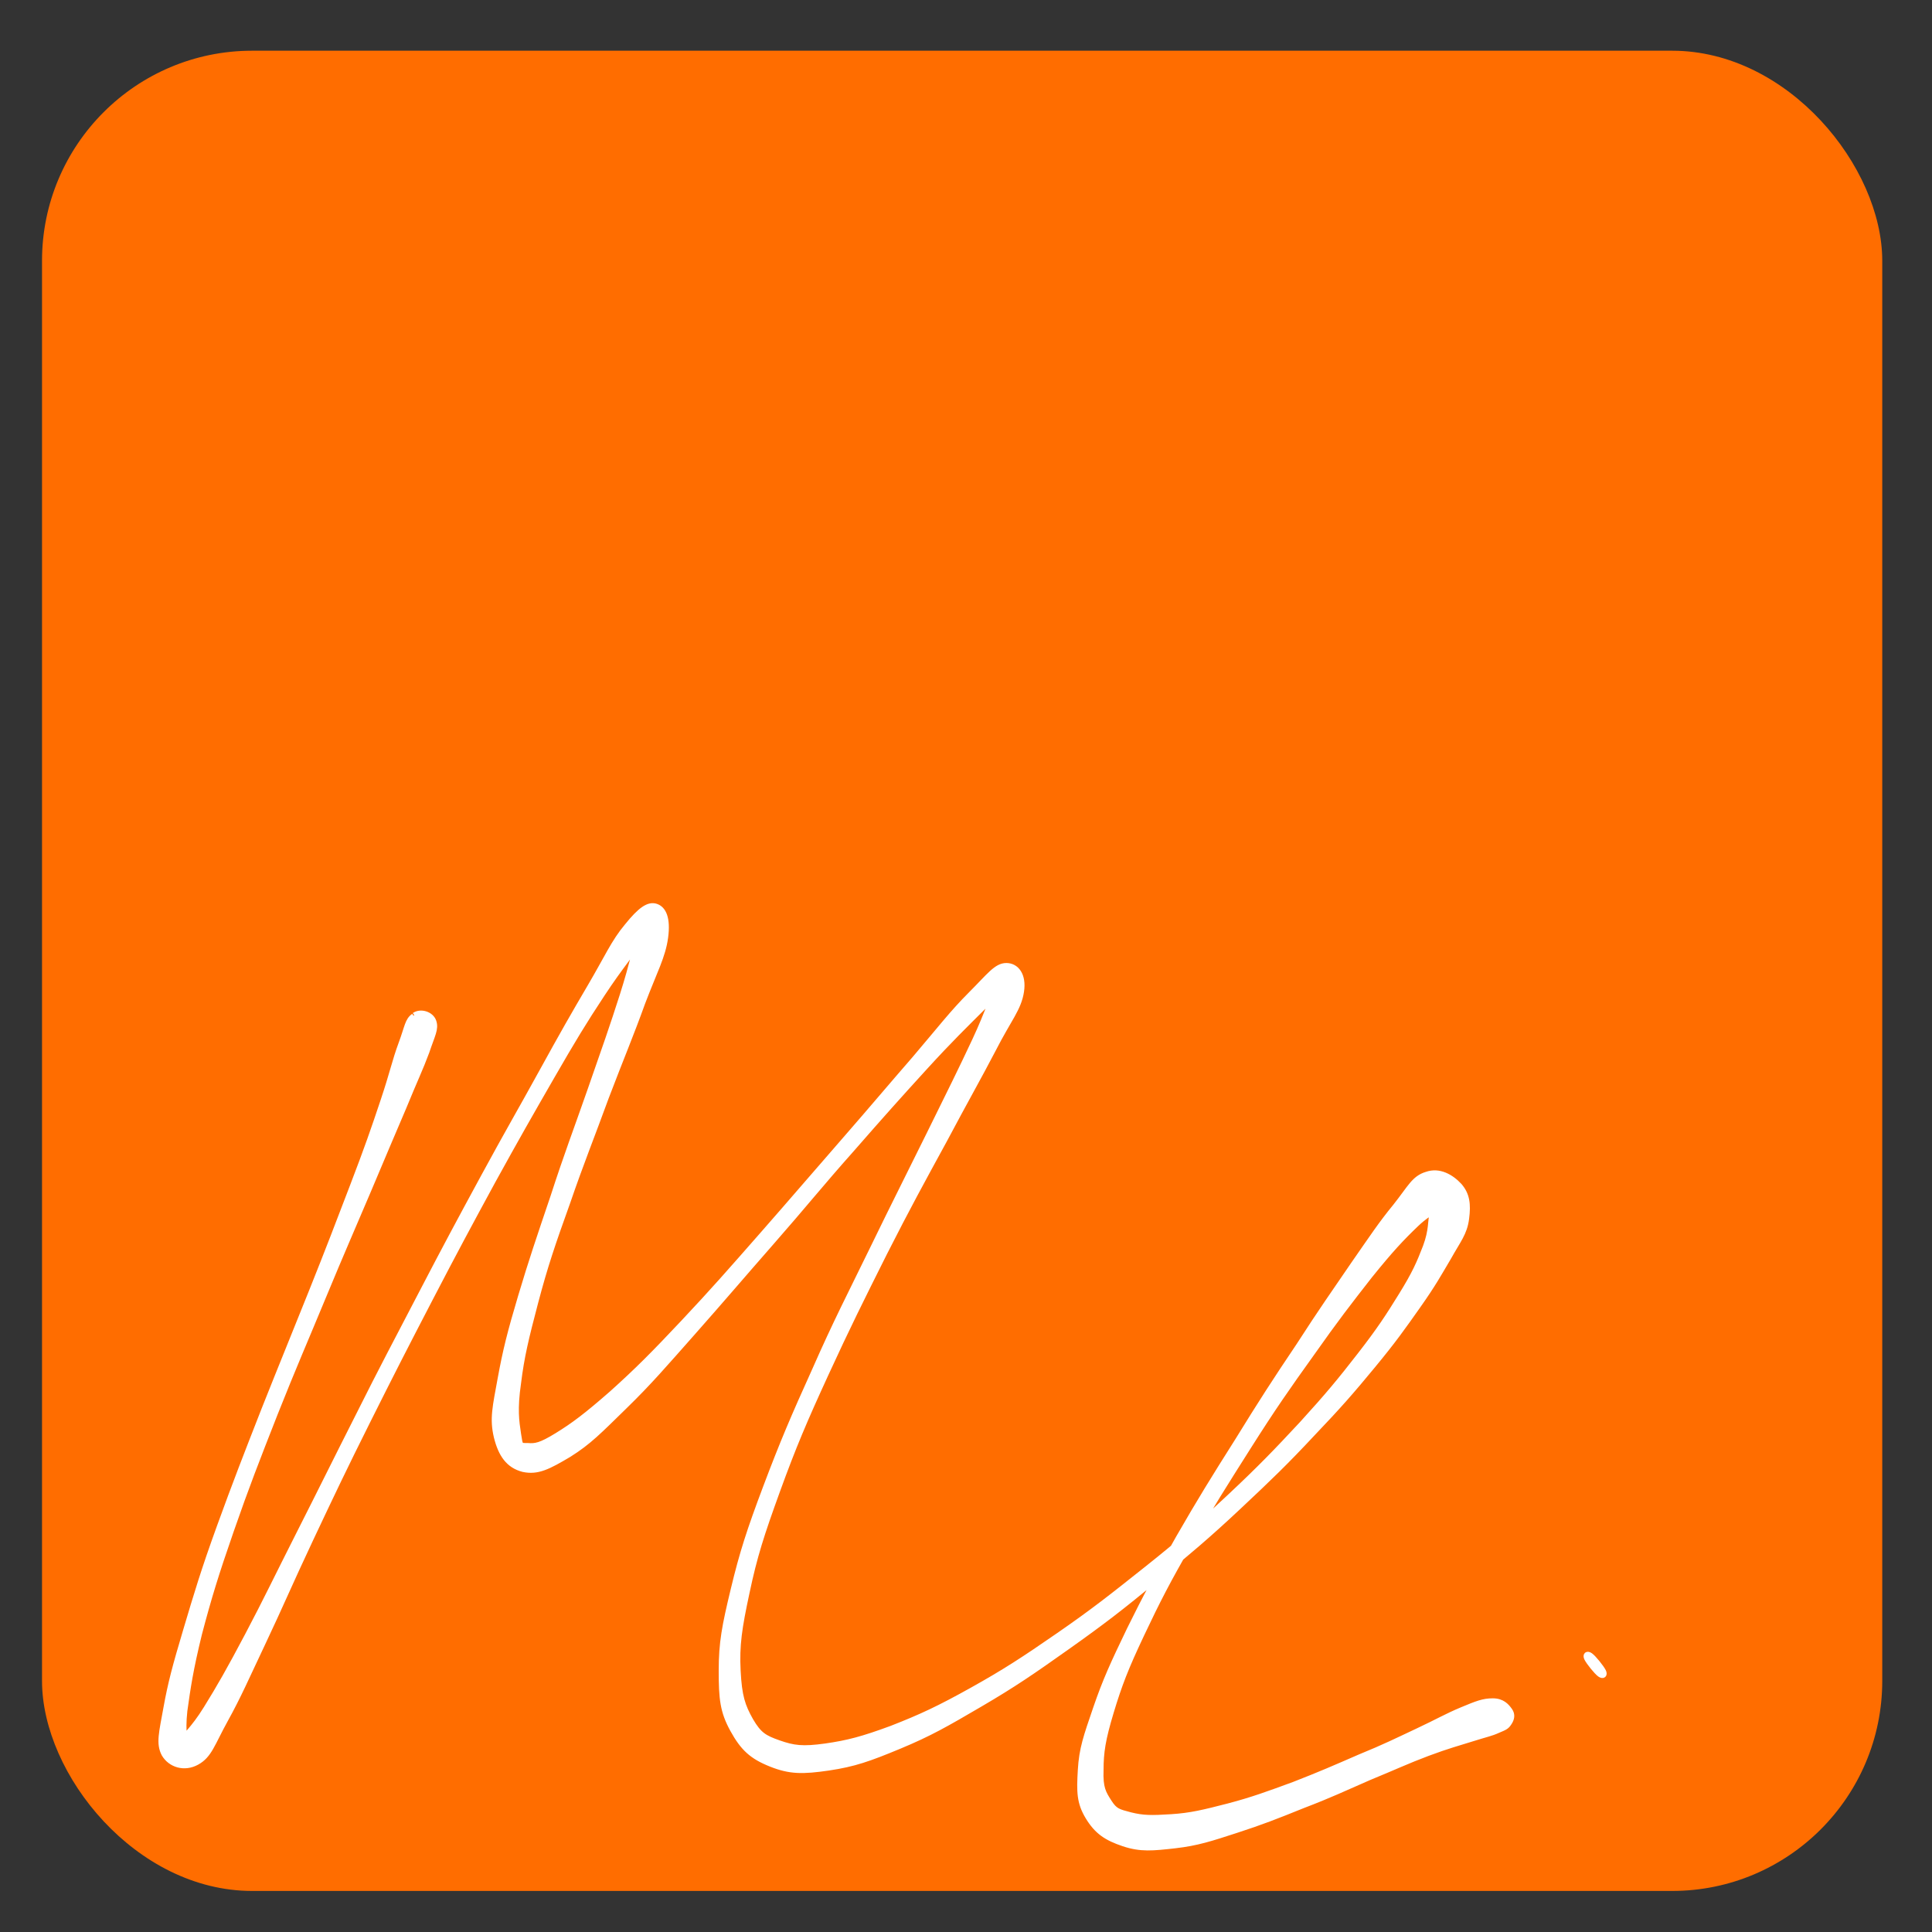
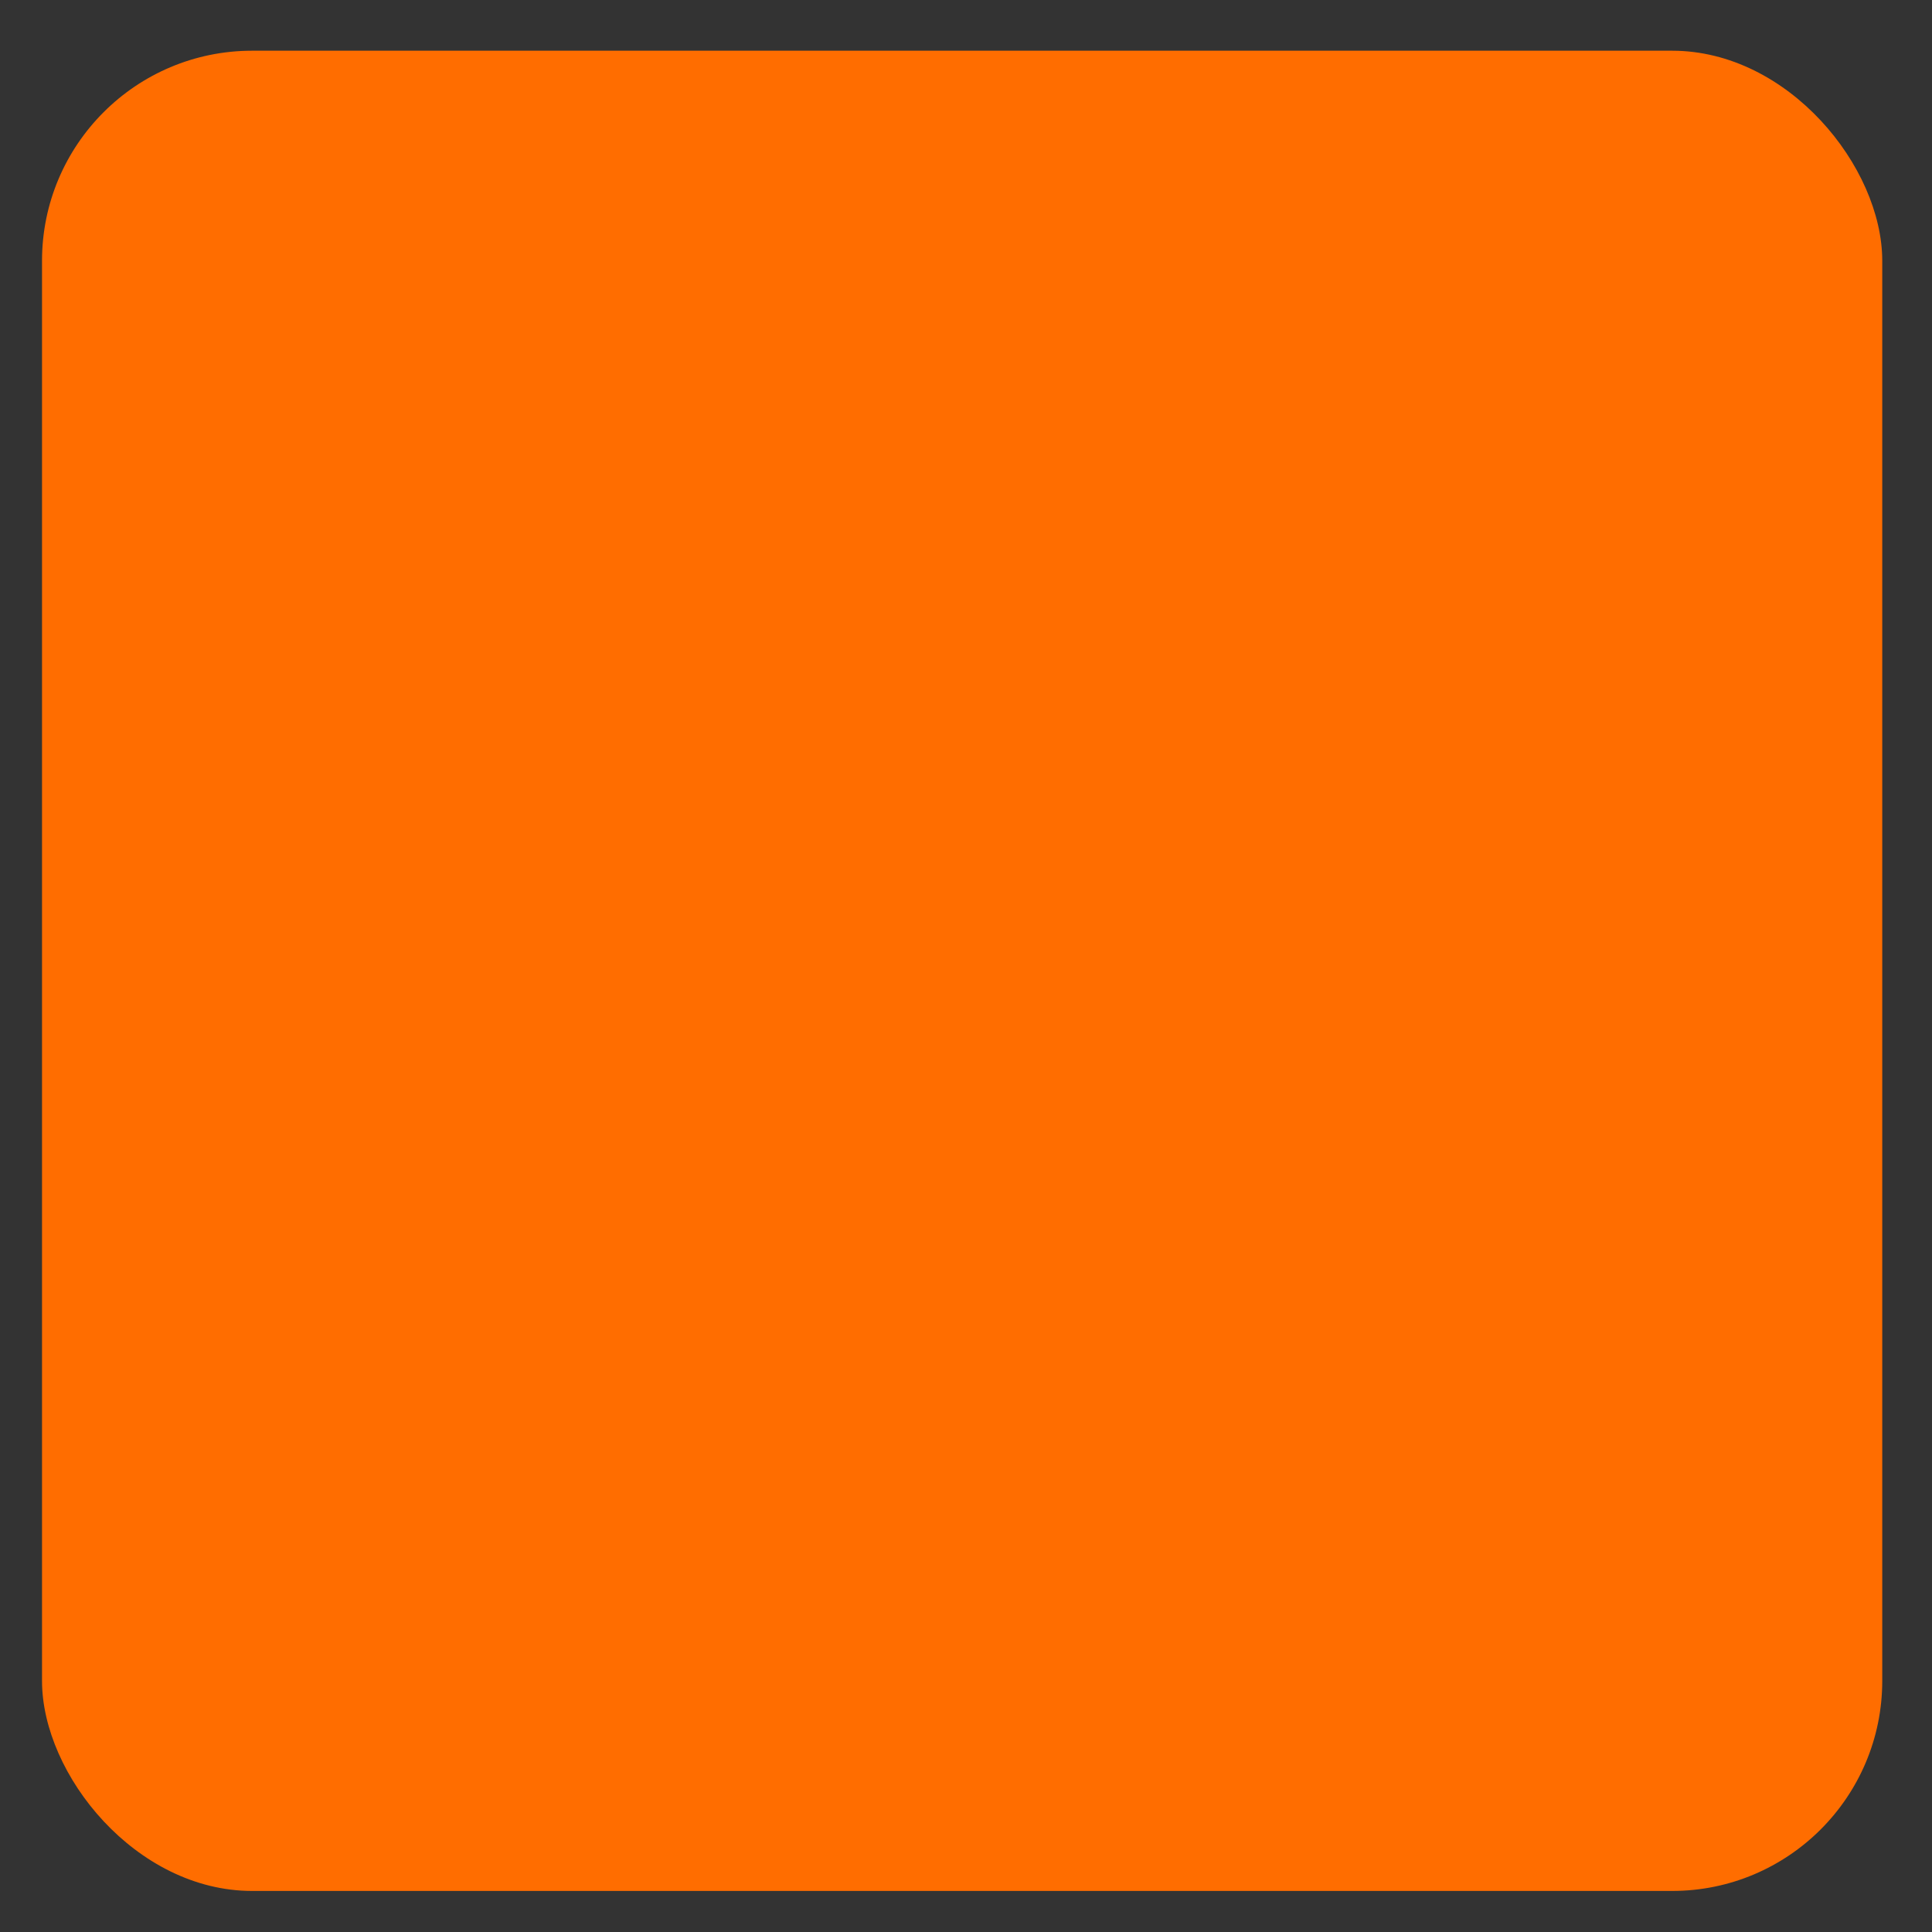
<svg xmlns="http://www.w3.org/2000/svg" id="canvas" viewBox="0 0 400 400">
  <rect x="0" y="0" width="400" height="400" fill="#333333" stroke="none" />
  <rect x="8.7" y="10.5" width="381" height="381" rx="43.5" ry="43.5" fill="#ff6d00" />
-   <path d="M85.63,210.31c-1.32.92-1.32,2.24-2.64,5.8-1.32,3.56-1.71,5.8-3.69,11.73s-3.3,9.75-6.33,17.66-4.88,12.79-8.57,22.01-5.93,14.63-9.75,24.25c-3.82,9.75-5.93,15.16-9.23,24.25s-4.75,13.97-6.99,21.49c-2.24,7.51-3.16,10.94-4.09,16.08-.92,5.14-1.58,7.38-.4,9.62,1.32,2.24,4.22,3.16,6.85,1.71s3.16-3.82,5.93-8.83c2.77-5.01,4.22-8.44,7.78-15.95s5.54-12.26,9.89-21.49,6.85-14.5,11.86-24.52c5.01-10.02,7.78-15.42,12.92-25.31s7.91-15.03,12.92-24.25c5.01-9.1,7.65-13.71,12.13-21.49,4.48-7.78,6.72-11.47,10.55-17.27,3.82-5.8,6.2-8.44,8.3-11.73,2.11-3.3,2.37-4.48,2.37-4.75s-1.32,0-2.64,3.3-1.85,6.72-3.95,13.31-3.82,11.47-6.72,19.77-4.88,13.45-7.65,22.01c-2.9,8.57-4.48,13.18-6.72,20.69s-3.16,11.2-4.22,17c-1.05,5.8-1.71,8.3-.79,12.13.92,3.69,2.5,5.93,5.54,6.72,3.03.66,5.27-.53,9.49-3.03,4.22-2.64,6.33-4.88,11.6-10.02,5.14-5.01,8.17-8.57,14.24-15.42,6.06-6.85,9.62-11.07,16.21-18.59,6.59-7.51,10.15-12,16.48-19.11,6.33-7.25,9.75-11.07,15.16-17s8.57-8.96,12.13-12.52c3.56-3.69,5.01-4.75,5.67-5.67s-1.05-1.58-2.5.92c-1.45,2.5-2.11,5.4-5.01,11.6-2.9,6.2-5.14,10.68-9.36,19.24-4.22,8.57-6.99,13.97-11.73,23.73-4.75,9.75-7.65,15.29-12,25.18-4.48,9.89-6.72,15.16-10.15,24.25-3.43,9.1-4.88,13.58-6.72,21.22-1.85,7.65-2.5,11.07-2.5,16.87s.26,8.44,2.37,12.26c2.11,3.82,3.95,5.54,7.91,7.12,3.95,1.58,6.59,1.58,12,.79,5.27-.79,8.3-1.85,14.63-4.48s9.75-4.61,16.74-8.7c6.99-4.09,10.81-6.72,18.06-11.86,7.25-5.14,11.2-8.17,18.19-13.97,6.99-5.8,10.81-8.96,17.27-15.03,6.46-6.06,9.75-9.23,15.29-15.16,5.54-5.8,8.17-8.83,12.52-14.1s6.2-7.91,9.36-12.39c3.16-4.48,4.22-6.46,6.33-10.02,1.98-3.56,3.3-5.01,3.69-8.04.4-3.03.13-5.01-1.45-6.85-1.71-1.85-4.22-3.3-6.85-2.37-2.64.79-3.43,2.77-6.46,6.59-3.03,3.69-4.75,6.33-8.7,12-3.95,5.8-6.59,9.49-11.34,16.87-4.88,7.25-7.78,11.73-12.65,19.64-5.01,7.91-7.78,12.39-12.26,20.17-4.48,7.91-6.72,12-10.15,18.98-3.43,7.12-5.01,10.55-6.99,16.34s-2.9,8.3-3.16,12.79c-.26,4.48-.26,6.72,1.58,9.75s3.82,4.35,7.38,5.54c3.56,1.19,6.06.92,10.68.4,4.61-.53,7.38-1.45,12.65-3.16s8.3-2.9,13.84-5.14c5.54-2.11,8.57-3.56,13.71-5.8,5.14-2.11,7.91-3.43,12.13-5.01,4.22-1.58,6.33-2.11,9.23-3.03,2.9-.92,3.82-1.05,5.27-1.71,1.58-.66,1.85-.79,2.37-1.58.53-.79.79-1.71.13-2.64s-1.58-1.98-3.56-1.98-3.3.53-6.46,1.85-4.88,2.37-9.1,4.35-6.85,3.3-12,5.4c-5.14,2.24-8.17,3.56-13.58,5.67-5.4,1.98-8.57,3.16-13.58,4.48-5.14,1.32-7.78,1.98-11.86,2.24s-5.8.26-8.44-.4c-2.5-.66-3.16-.79-4.35-2.64-1.19-1.85-1.85-2.9-1.71-6.59,0-3.69.4-6.33,2.11-12,1.71-5.67,3.03-9.1,6.33-16.08,3.3-6.99,5.4-11.07,9.89-18.85,4.48-7.78,7.25-12.13,12.26-20.04s8.04-12.26,13.05-19.24c5.01-7.12,7.78-10.68,12-16.08,4.35-5.4,6.59-7.78,9.62-10.68s4.61-2.9,5.54-4.09-.53-1.98-1.05-1.71-.66,1.05-1.19,3.16-.13,3.69-1.45,7.25c-1.32,3.43-2.24,5.54-5.01,10.02s-4.48,7.12-8.57,12.39-6.59,8.3-12,14.24c-5.4,5.8-8.57,9.1-15.03,15.16-6.46,6.06-10.02,9.23-17.14,14.89s-10.94,8.7-18.19,13.71-11.07,7.51-17.93,11.34c-6.85,3.82-10.55,5.54-16.61,7.91-6.06,2.24-9.1,3.03-13.71,3.69-4.75.66-6.59.4-9.62-.66s-4.09-1.71-5.8-4.61c-1.71-3.03-2.37-5.01-2.64-10.28s.26-8.83,1.85-16.21c1.58-7.51,3.03-12,6.33-21.09s5.54-14.37,10.02-24.12c4.48-9.75,7.25-15.29,12.13-25.04,4.88-9.62,7.78-14.89,12.39-23.33,4.48-8.44,6.99-12.79,10.15-18.85,3.16-6.2,5.27-8.44,5.8-12,.53-3.43-1.05-5.4-3.16-5.4s-3.56,2.11-7.38,5.93c-3.82,3.82-6.33,7.12-11.6,13.31-5.27,6.06-8.57,10.02-14.89,17.27-6.33,7.25-10.02,11.6-16.61,19.11-6.59,7.51-10.28,11.73-16.48,18.32-6.2,6.59-9.49,9.89-14.76,14.63-5.27,4.61-7.91,6.59-11.34,8.7s-4.48,2.24-6.06,2.11c-1.58,0-1.45.13-1.85-2.37-.4-2.64-.79-5.14,0-10.55.66-5.4,1.58-9.23,3.56-16.74s3.56-12.13,6.59-20.56c2.9-8.44,5.01-13.58,8.04-21.88,3.16-8.3,5.14-12.92,7.51-19.51,2.5-6.59,4.22-9.62,4.75-13.58s-.4-5.93-1.98-6.46-3.3.66-6.06,4.09c-2.77,3.3-4.09,6.46-7.65,12.52-3.56,6.06-5.67,9.75-10.02,17.66-4.35,7.91-6.99,12.39-12,21.62-5.01,9.23-7.78,14.37-12.92,24.25s-8.04,15.29-13.05,25.31c-5.01,9.89-7.65,15.29-12.26,24.39s-6.85,13.84-10.68,21.09-5.8,10.68-8.57,15.16-4.48,5.54-5.4,7.25c-.79,1.71.79,2.37,1.05,1.05s-.53-3.03,0-7.78c.66-4.75,1.19-8.44,3.03-15.95,1.98-7.51,3.43-12.26,6.59-21.35,3.16-9.1,5.27-14.5,9.1-24.25,3.82-9.62,6.2-15.03,10.02-24.25,3.82-9.23,5.93-13.97,9.23-21.75s4.88-11.6,7.38-17.4c2.37-5.8,3.43-7.91,4.75-11.47,1.19-3.56,1.98-4.75,1.45-6.33s-2.77-2.24-4.09-1.32" fill="#fff" stroke="#fff" stroke-miterlimit="10" />
-   <path d="M331.2,346.7c.7.5,1.2.1.8-.7-.4-.8-2-2.8-2.7-3.3s-1.2-.1-.8.7c.4.8,2,2.8,2.7,3.3" fill="#fff" stroke="#fff" stroke-miterlimit="10" />
</svg>